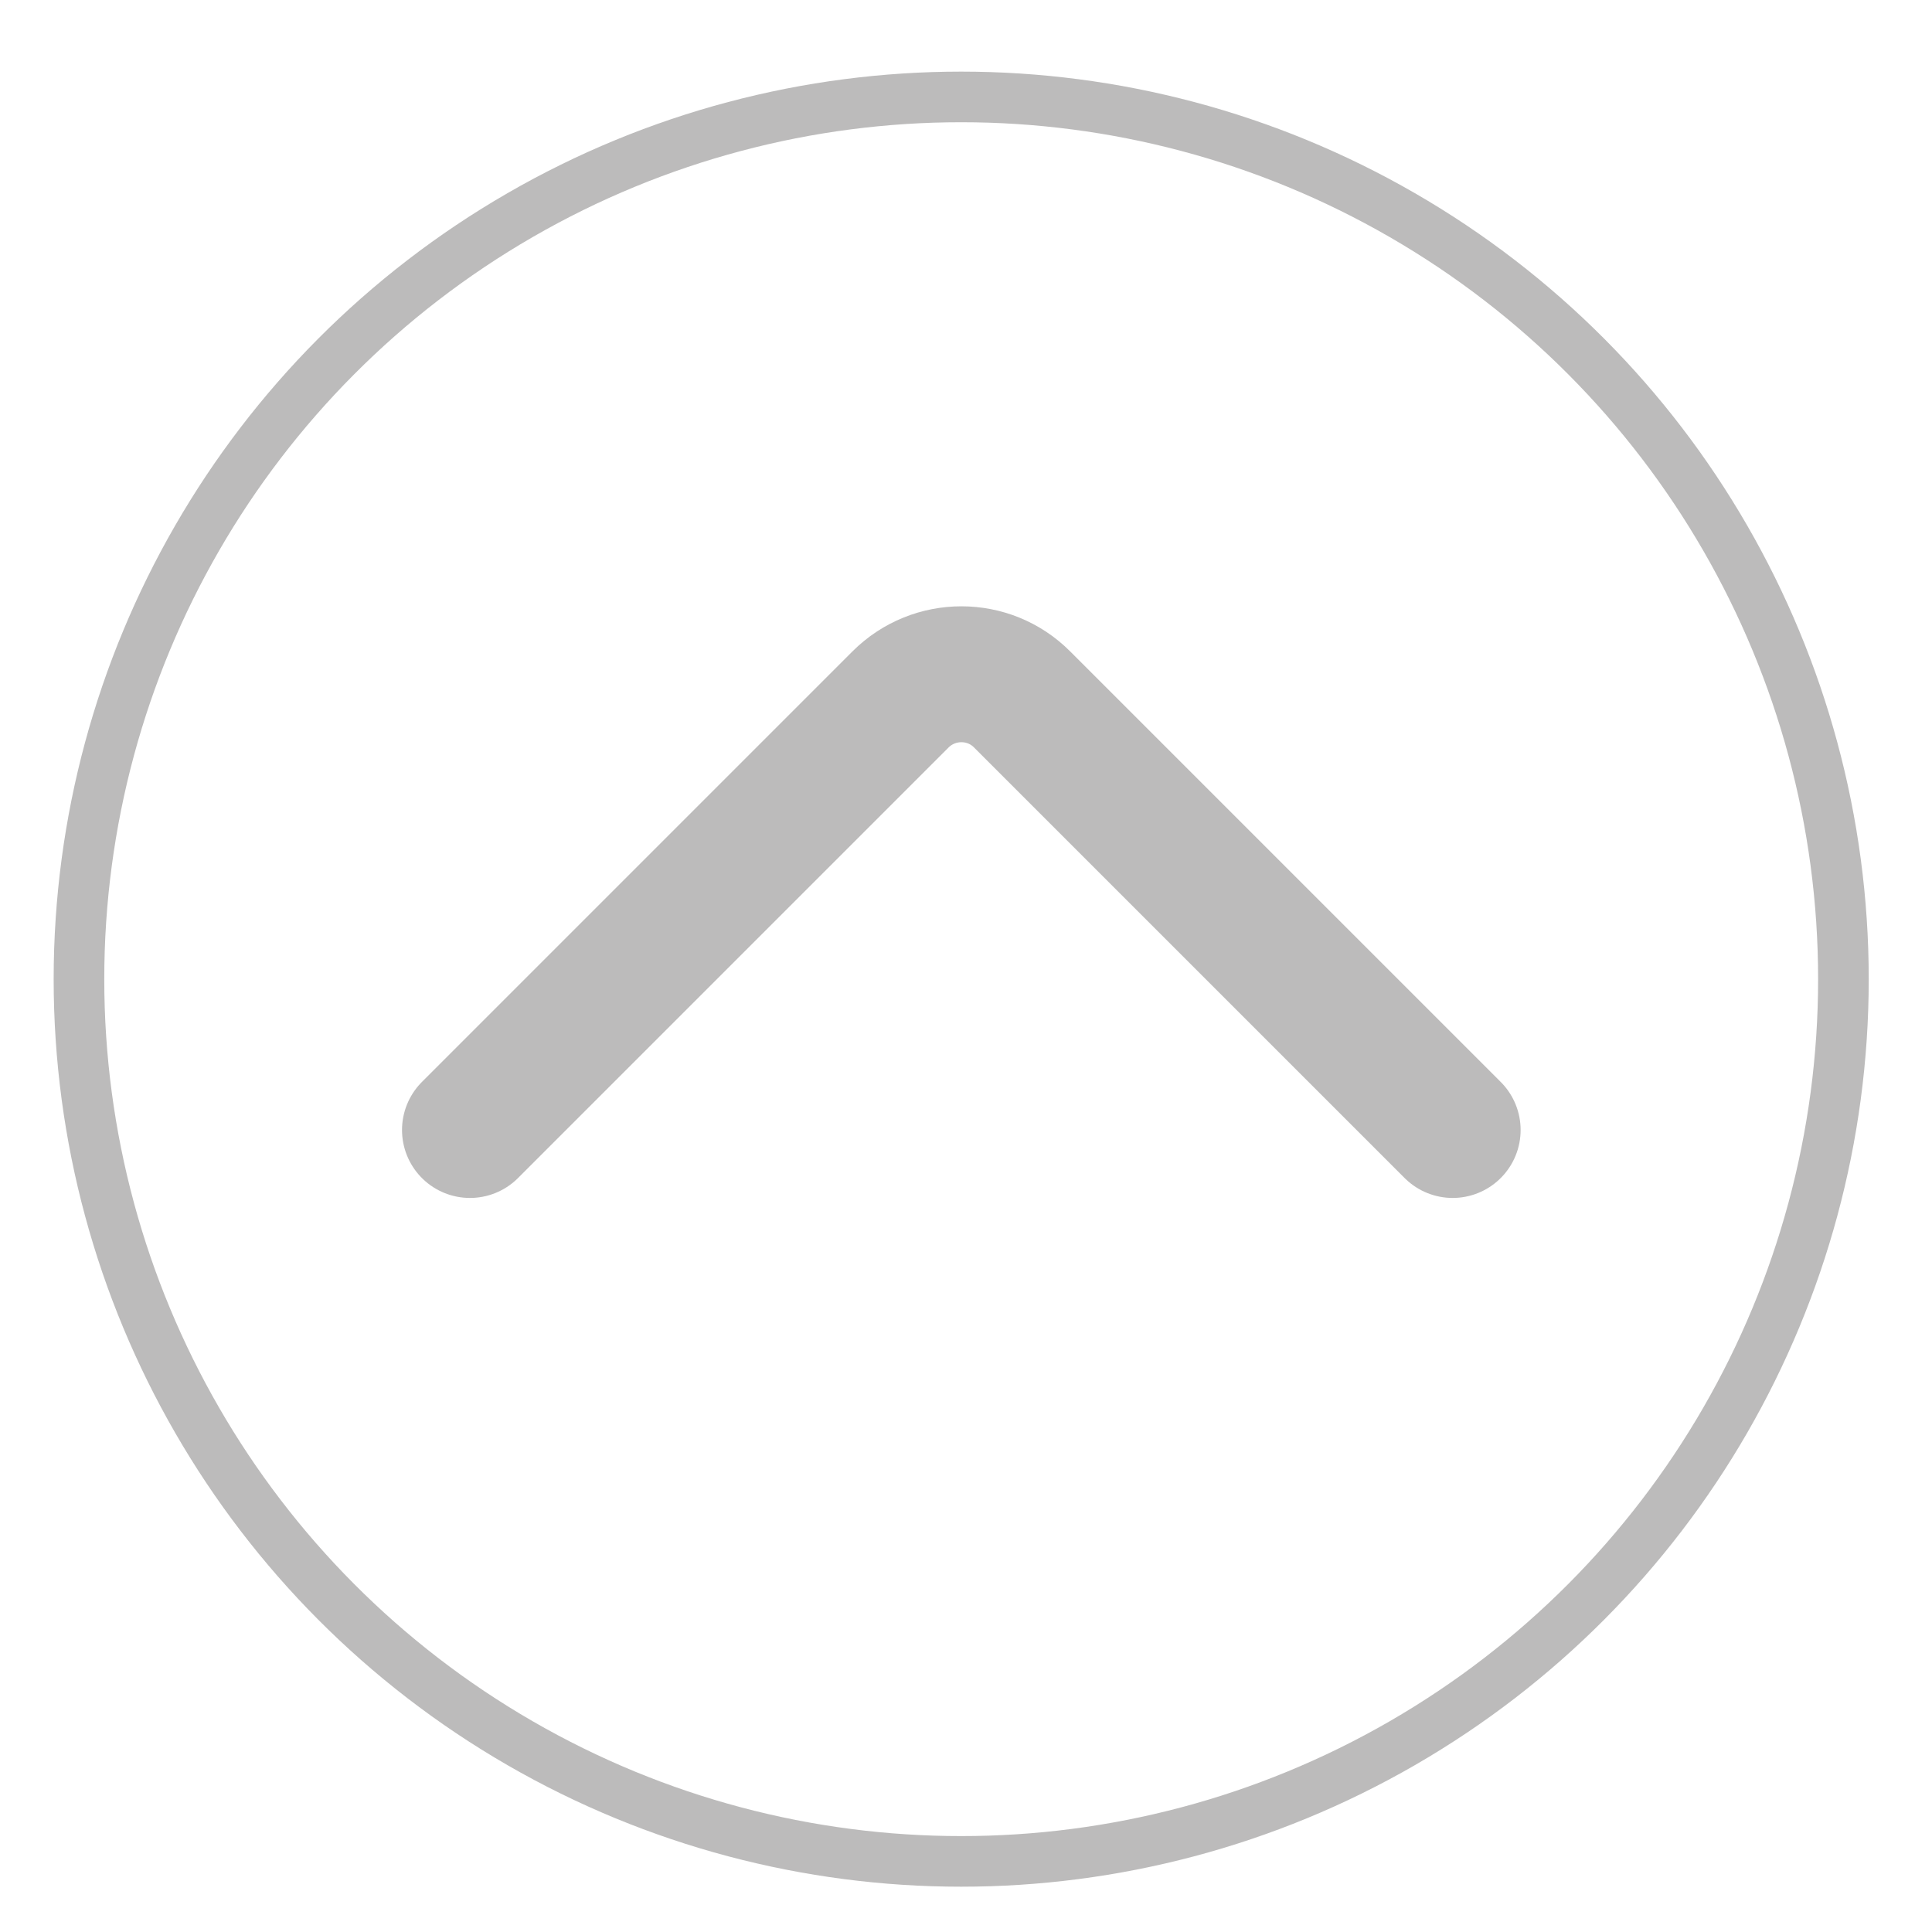
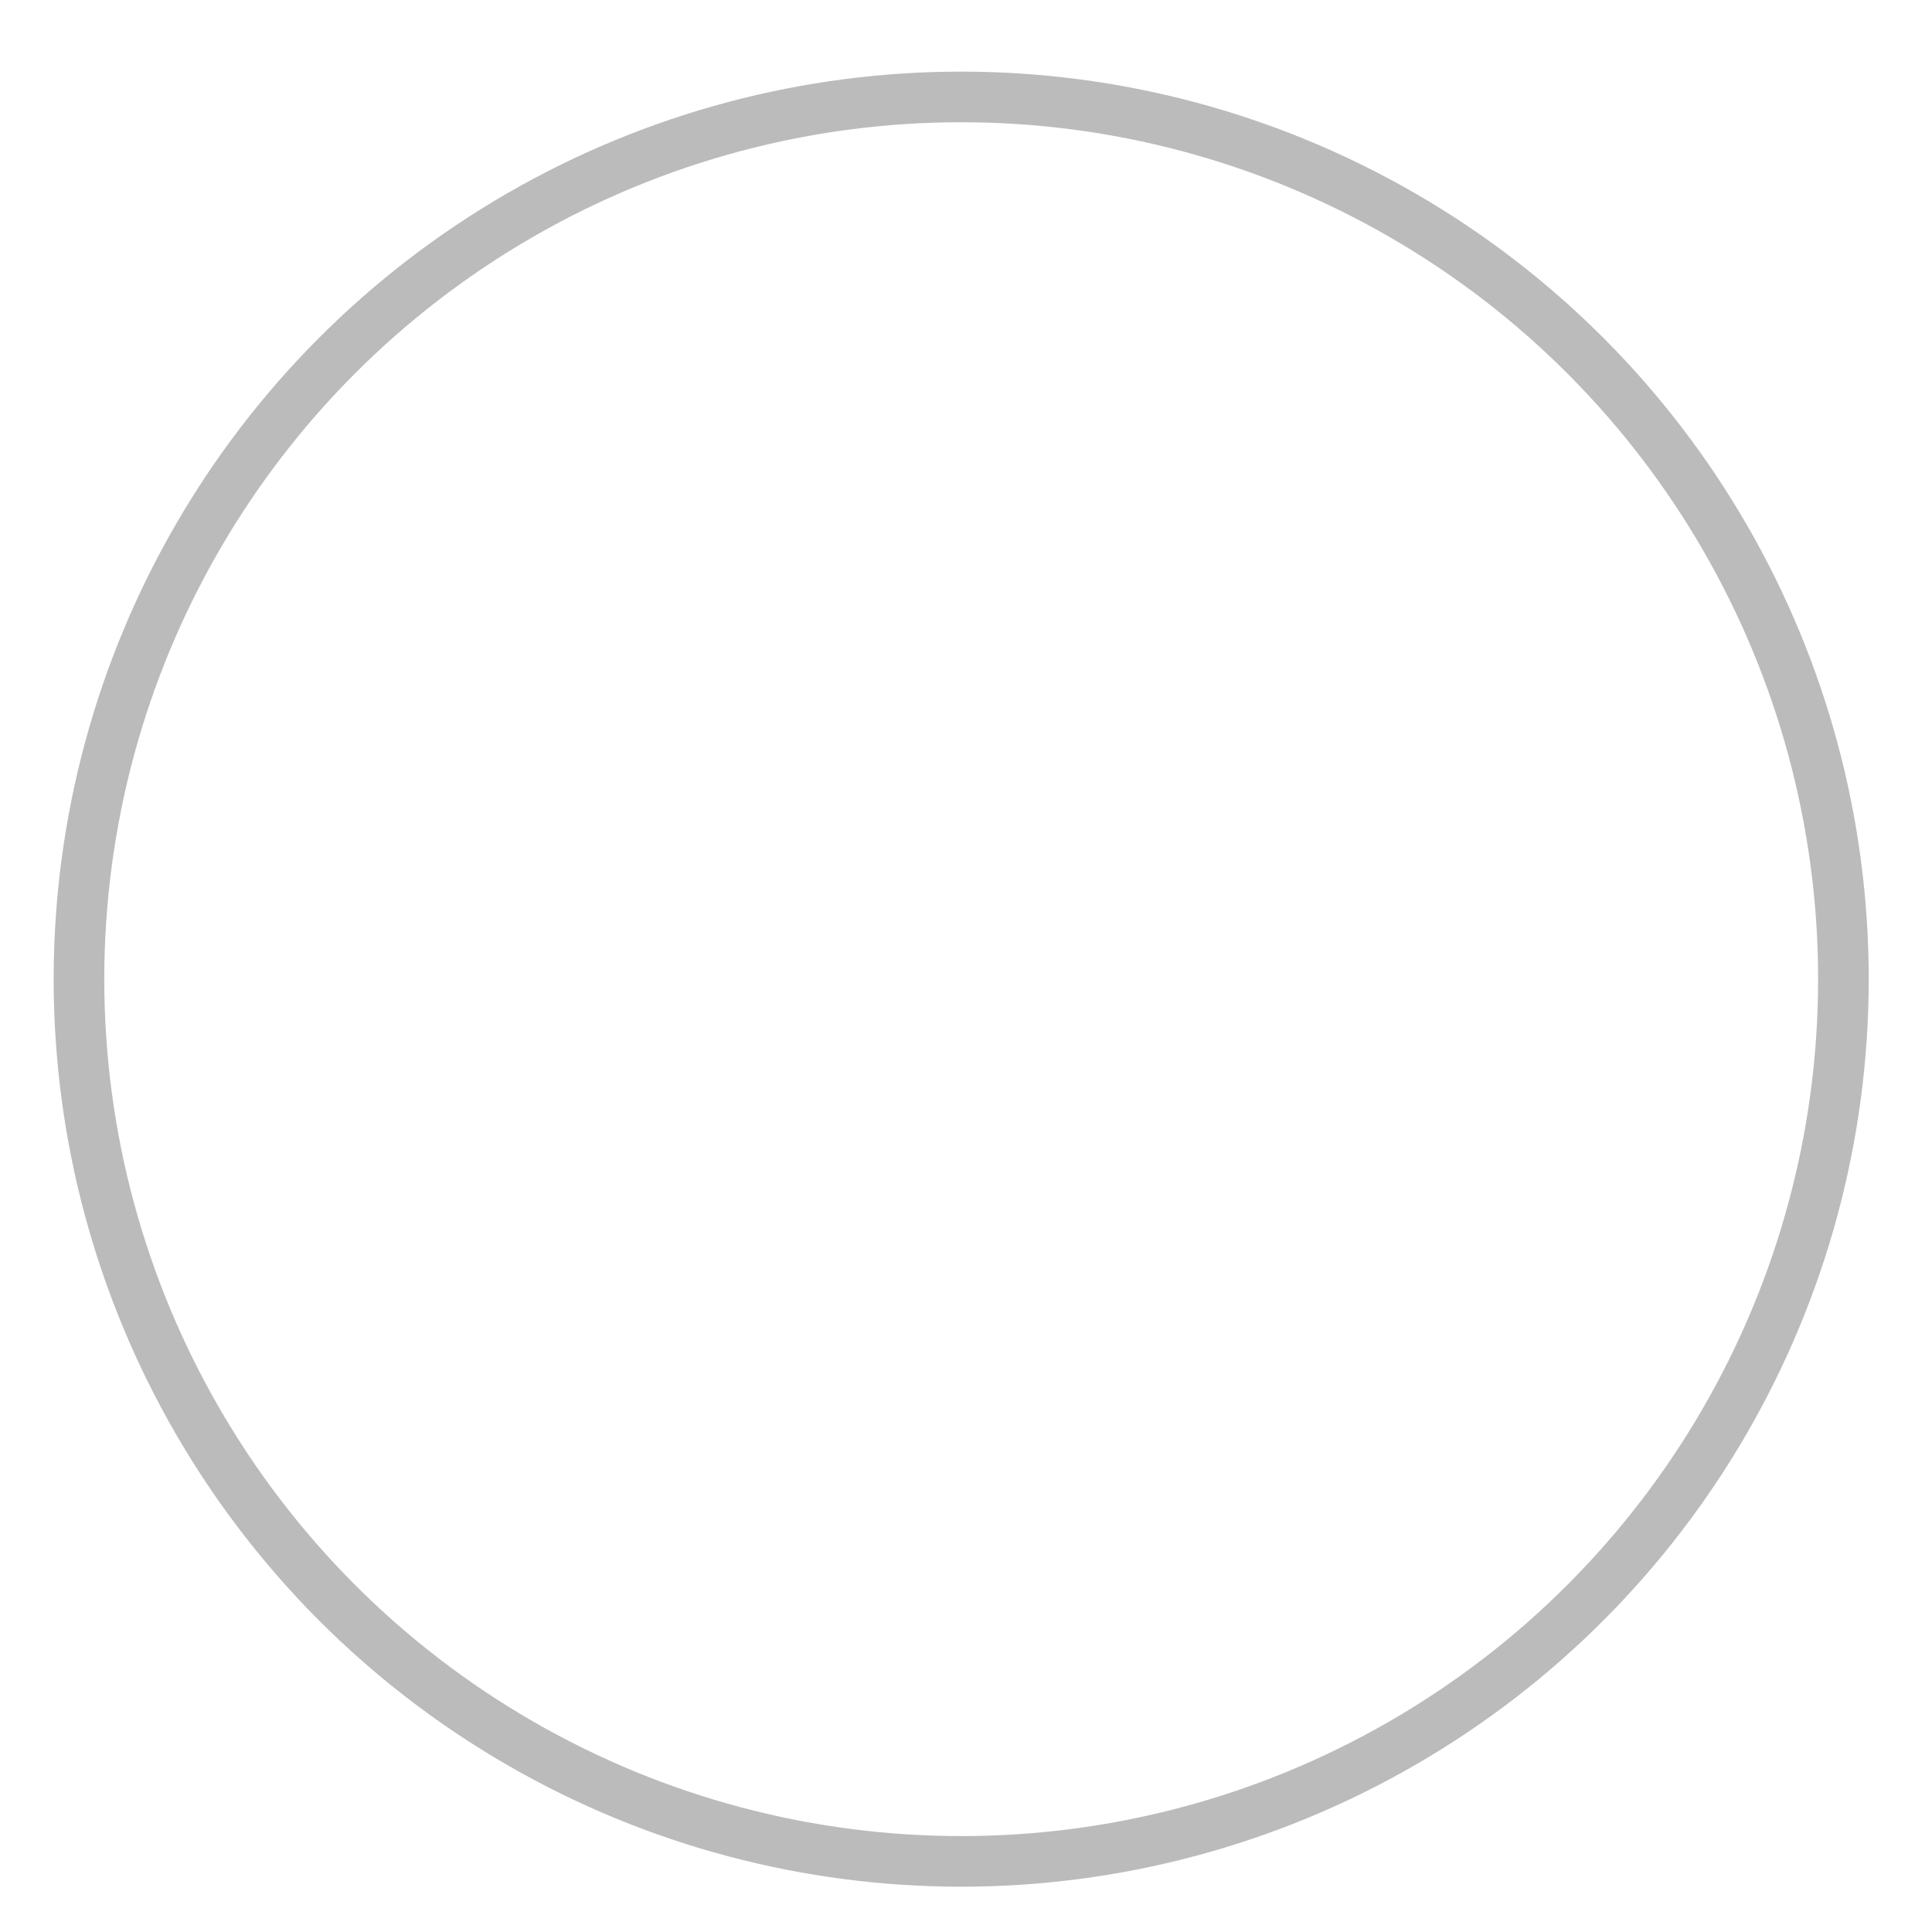
<svg xmlns="http://www.w3.org/2000/svg" version="1.1" id="Calque_1" x="0px" y="0px" viewBox="0 0 76.34 76.34" style="enable-background:new 0 0 76.34 76.34;" xml:space="preserve">
  <style type="text/css">
	.st0{fill:none;stroke:#BCBBBB;stroke-width:2;stroke-miterlimit:10;}
	.st1{fill:none;stroke:#BCBBBB;stroke-width:5.37;stroke-linecap:round;stroke-miterlimit:10;}
</style>
  <circle class="st0" cx="37.98" cy="38.69" r="34.86" />
-   <path class="st1" d="M18.57,44.65l17.01-17.01c1.33-1.33,3.49-1.33,4.81,0L57.4,44.65" />
</svg>